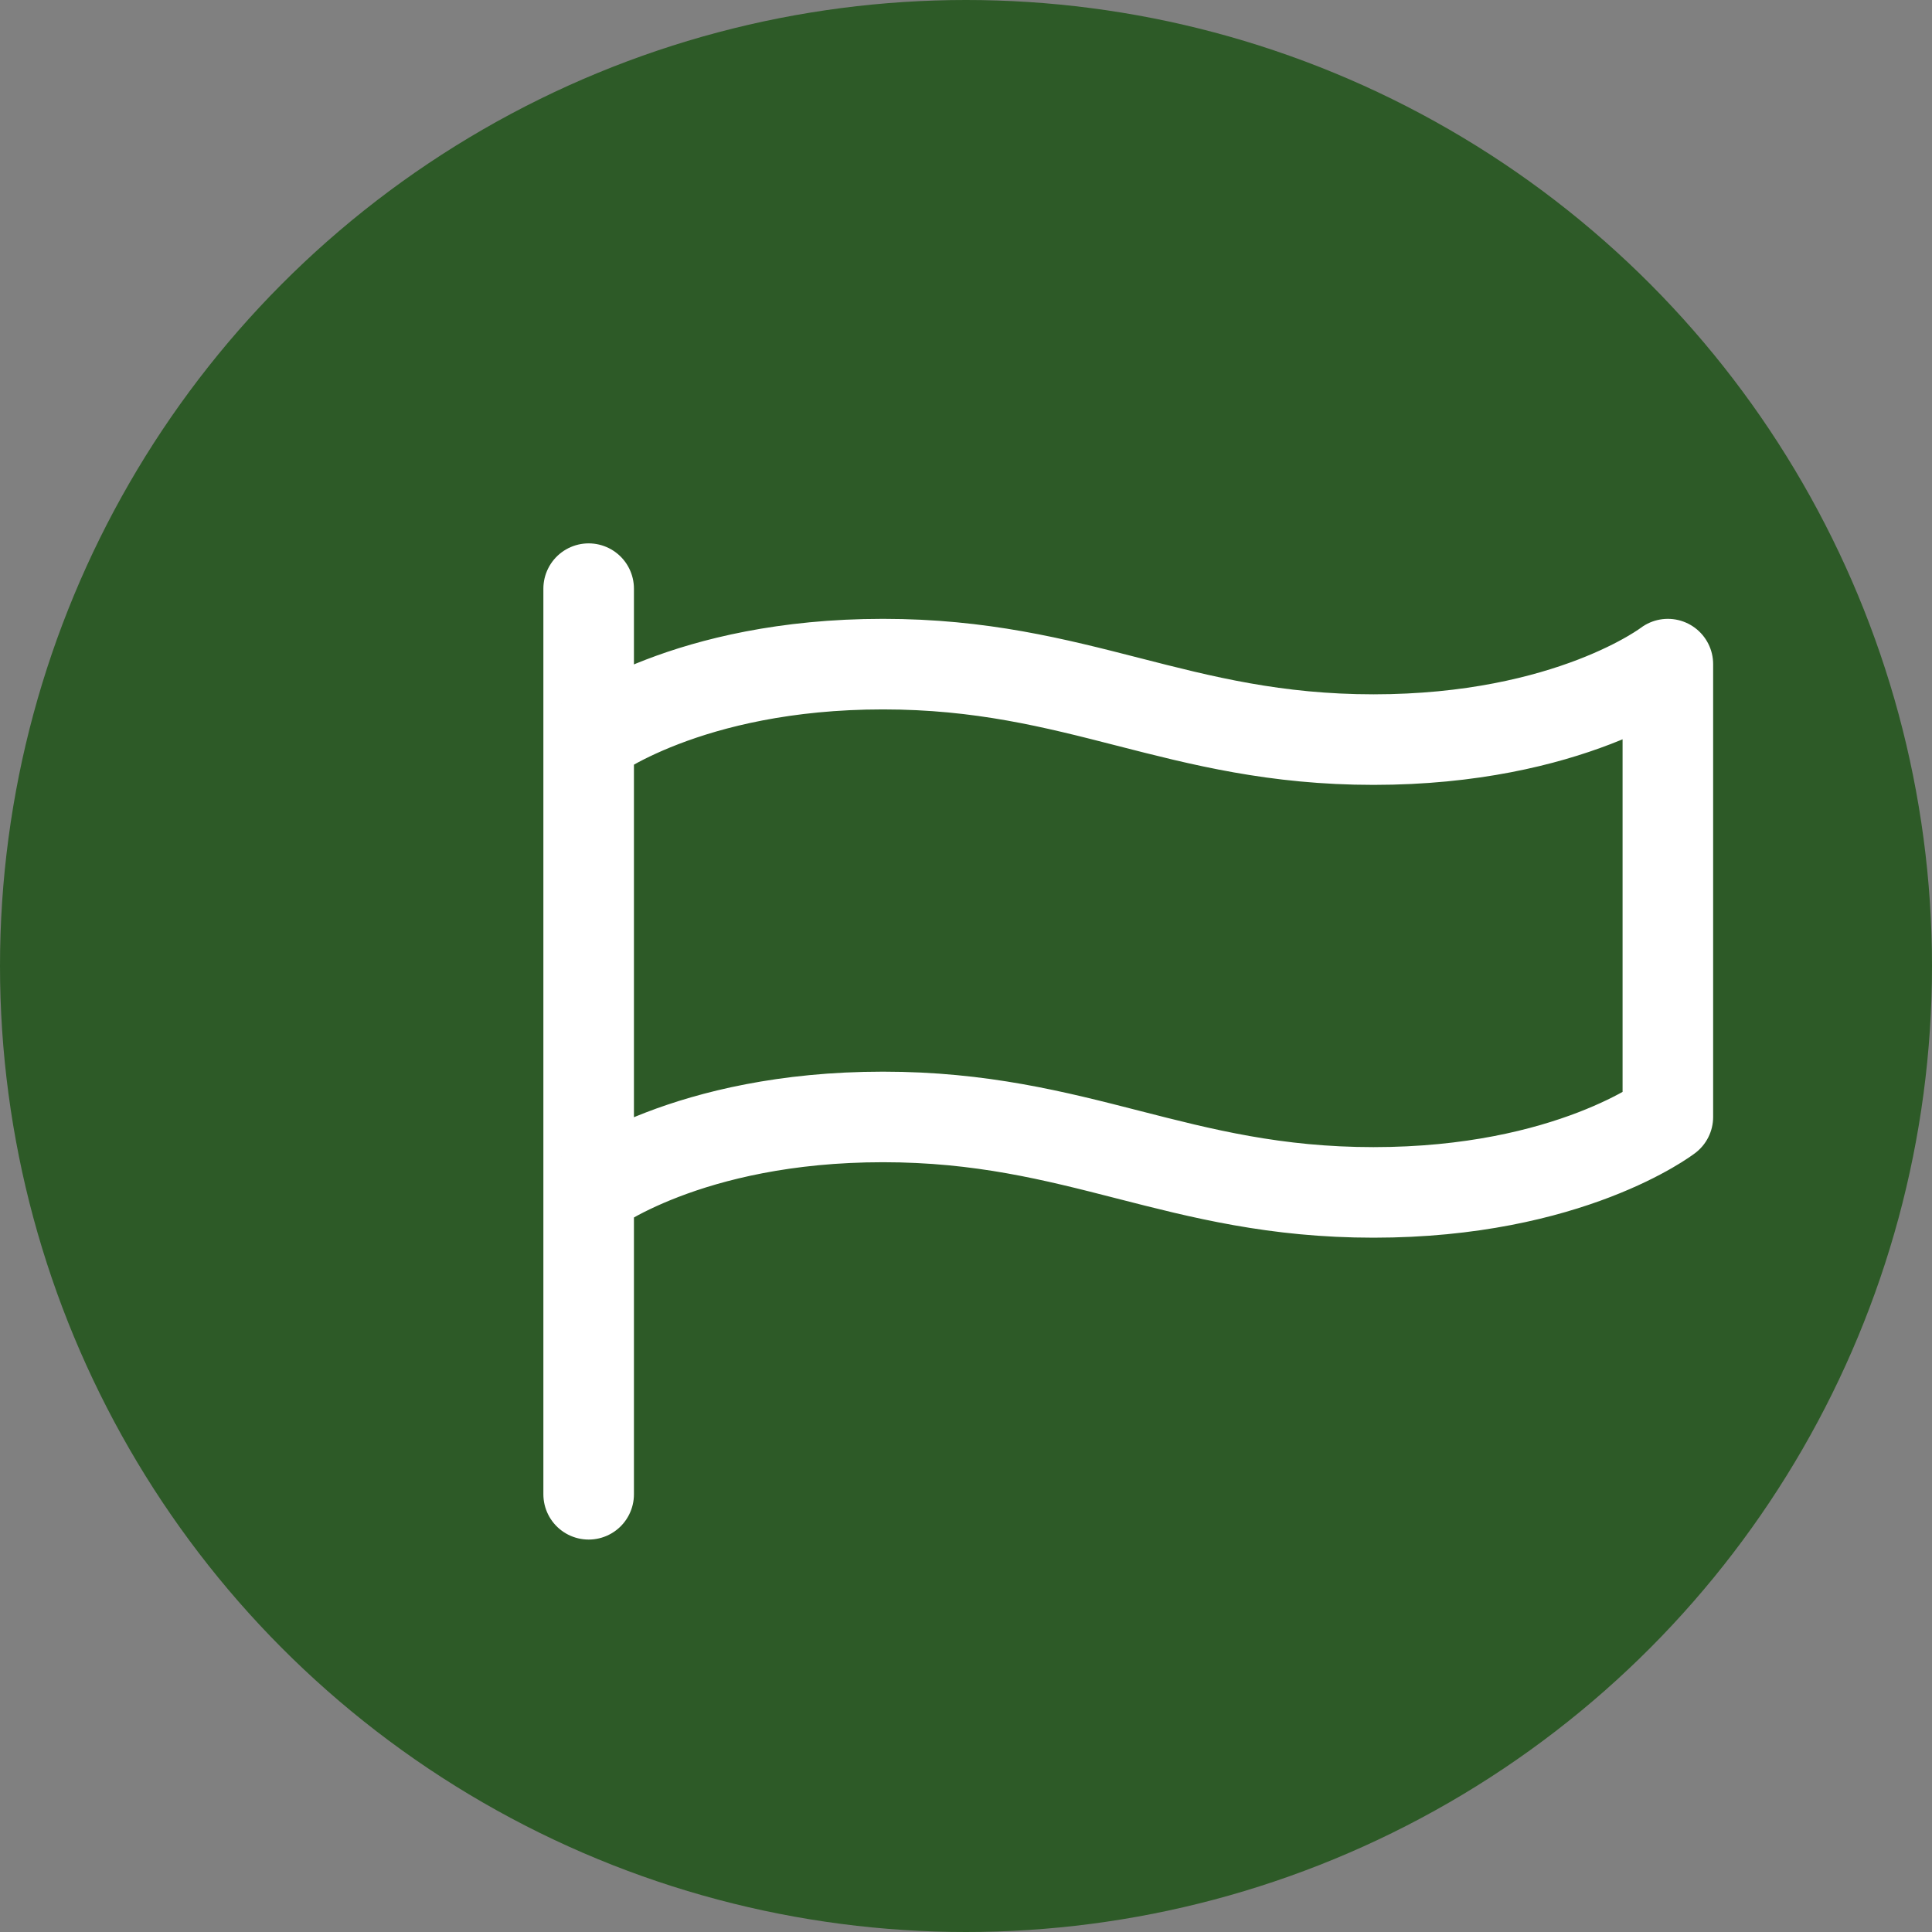
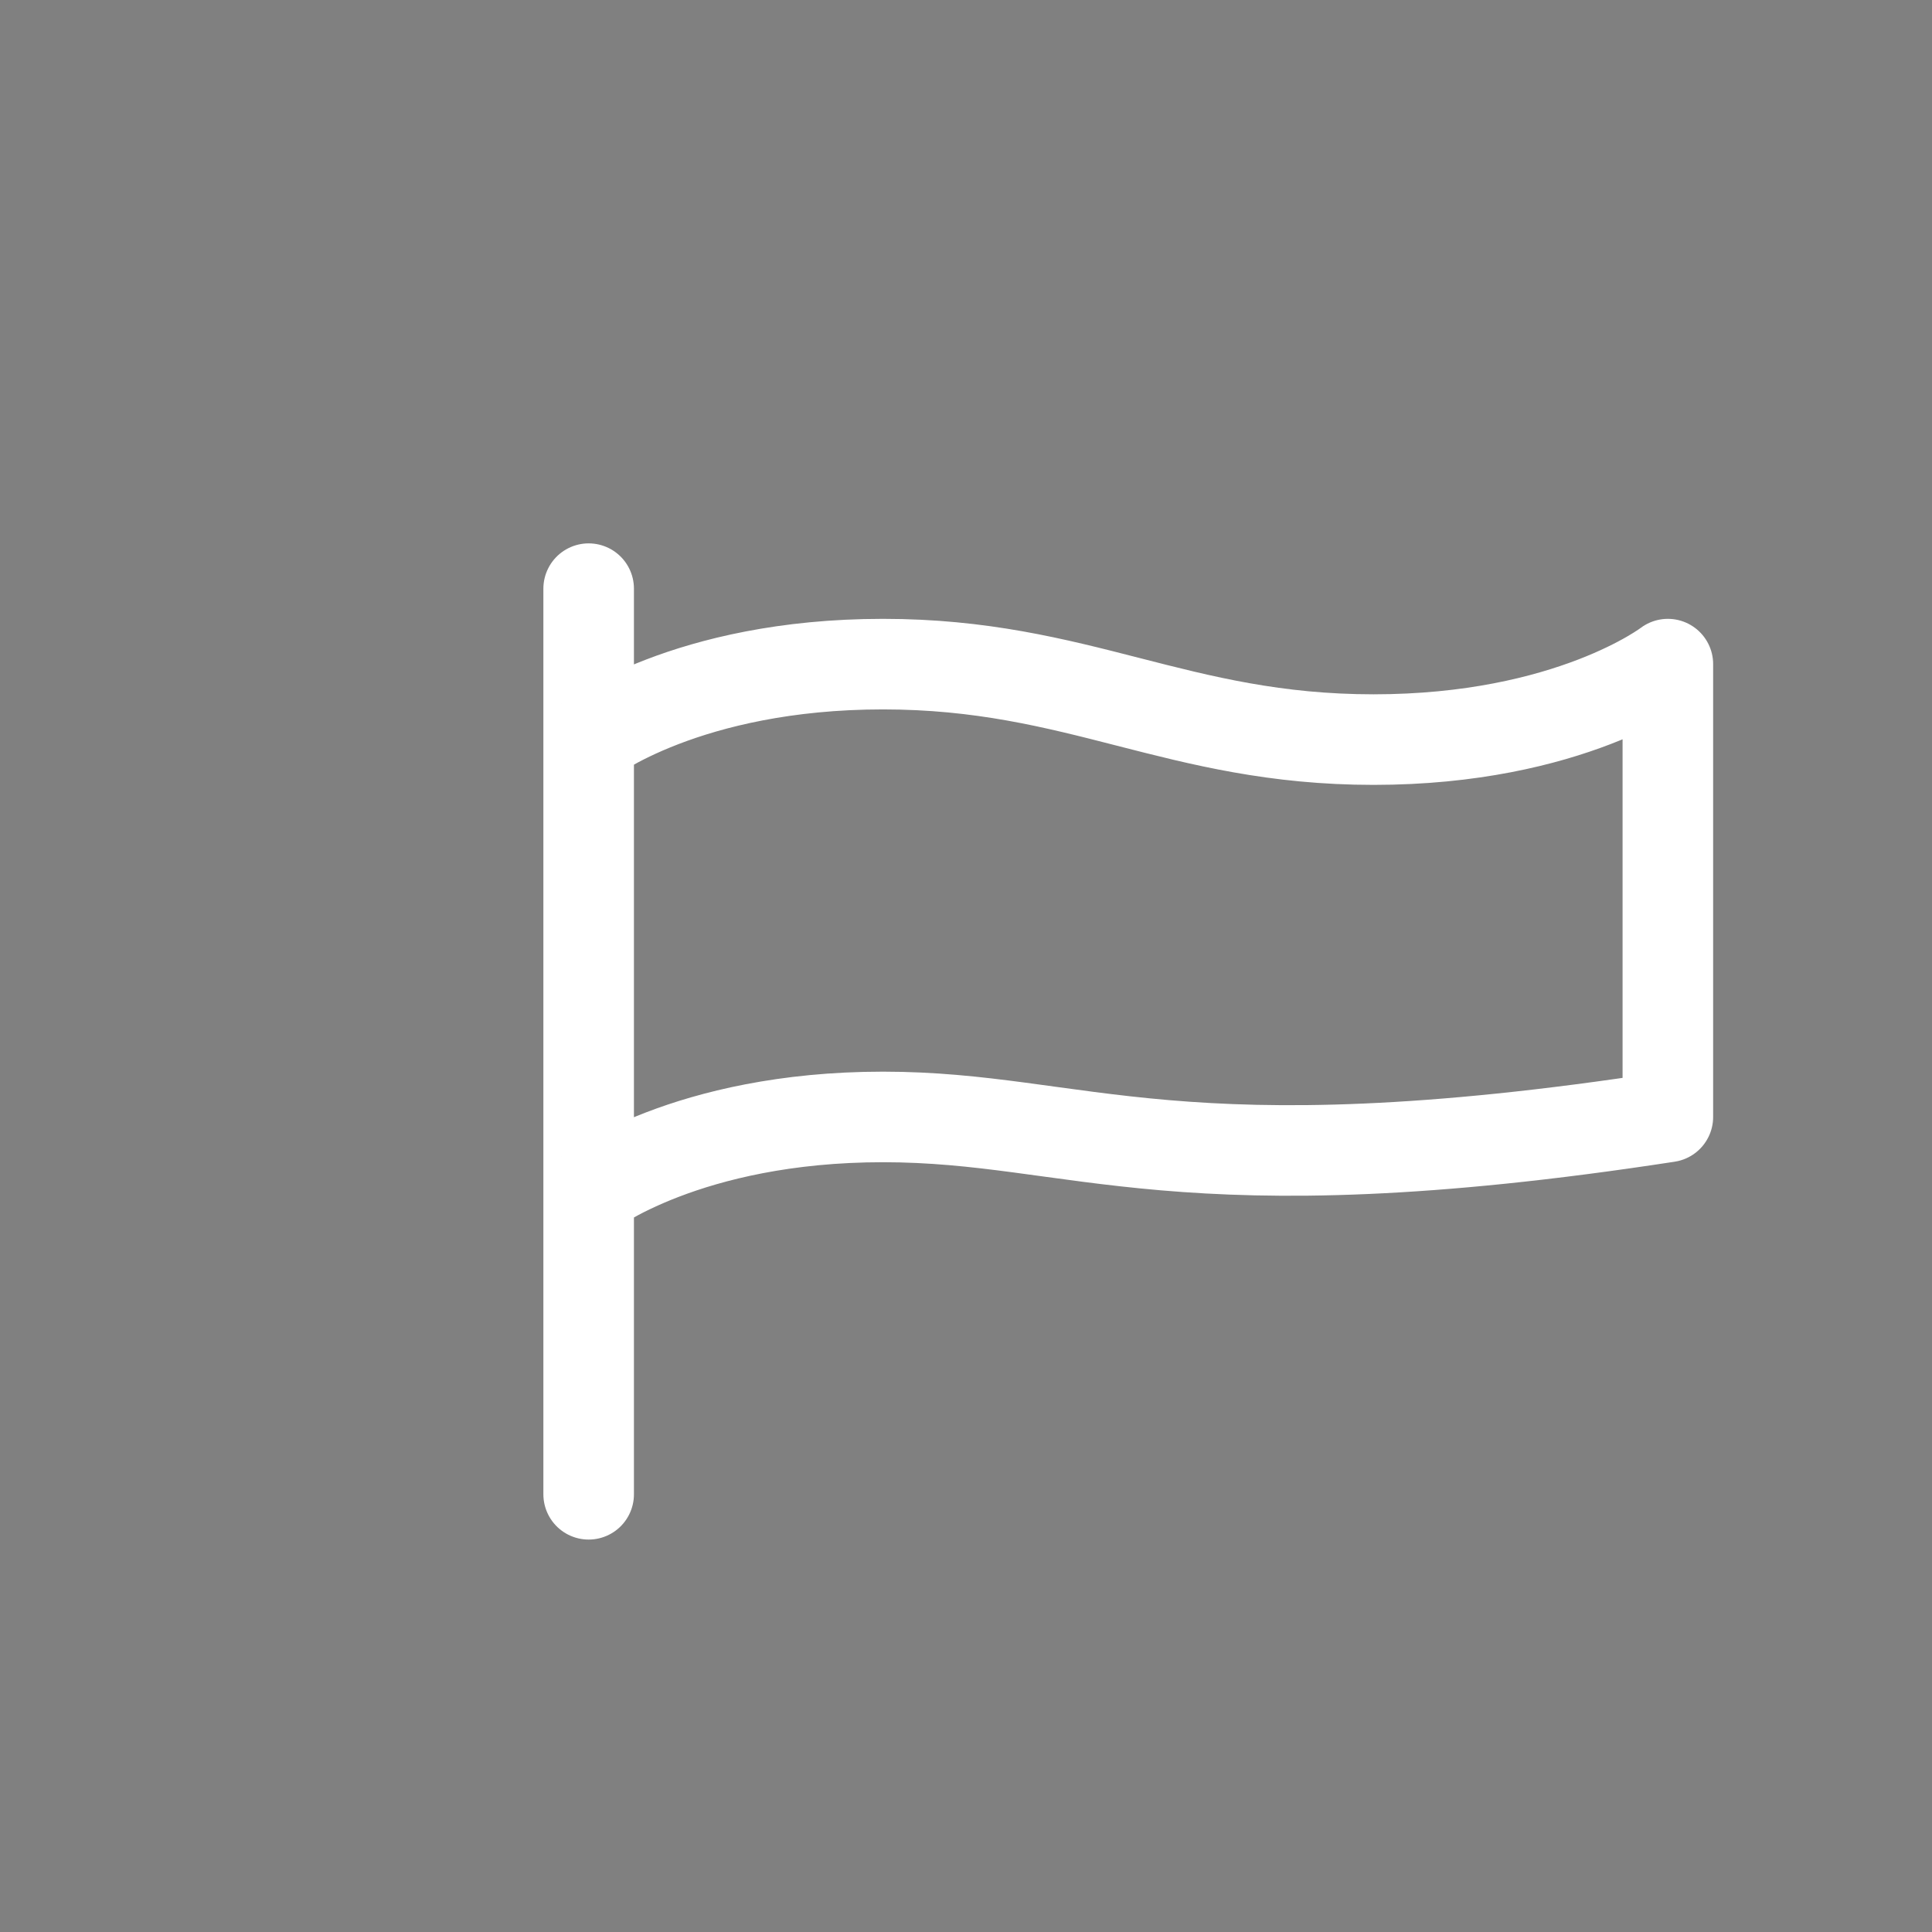
<svg xmlns="http://www.w3.org/2000/svg" width="512" height="512" viewBox="0 0 512 512" fill="none">
  <rect x="0" y="0" width="512" height="512" fill="#808080" stroke="none" />
-   <circle cx="256" cy="256" r="256" fill="#2d5a27" />
-   <path d="M156 156V396M156 196C156 196 182 176 234 176C286 176 312 196 364 196C416 196 442 176 442 176V296C442 296 416 316 364 316C312 316 286 296 234 296C182 296 156 316 156 316" stroke="white" stroke-width="24" stroke-linecap="round" stroke-linejoin="round" fill="none" />
+   <path d="M156 156V396M156 196C156 196 182 176 234 176C286 176 312 196 364 196C416 196 442 176 442 176V296C312 316 286 296 234 296C182 296 156 316 156 316" stroke="white" stroke-width="24" stroke-linecap="round" stroke-linejoin="round" fill="none" />
</svg>